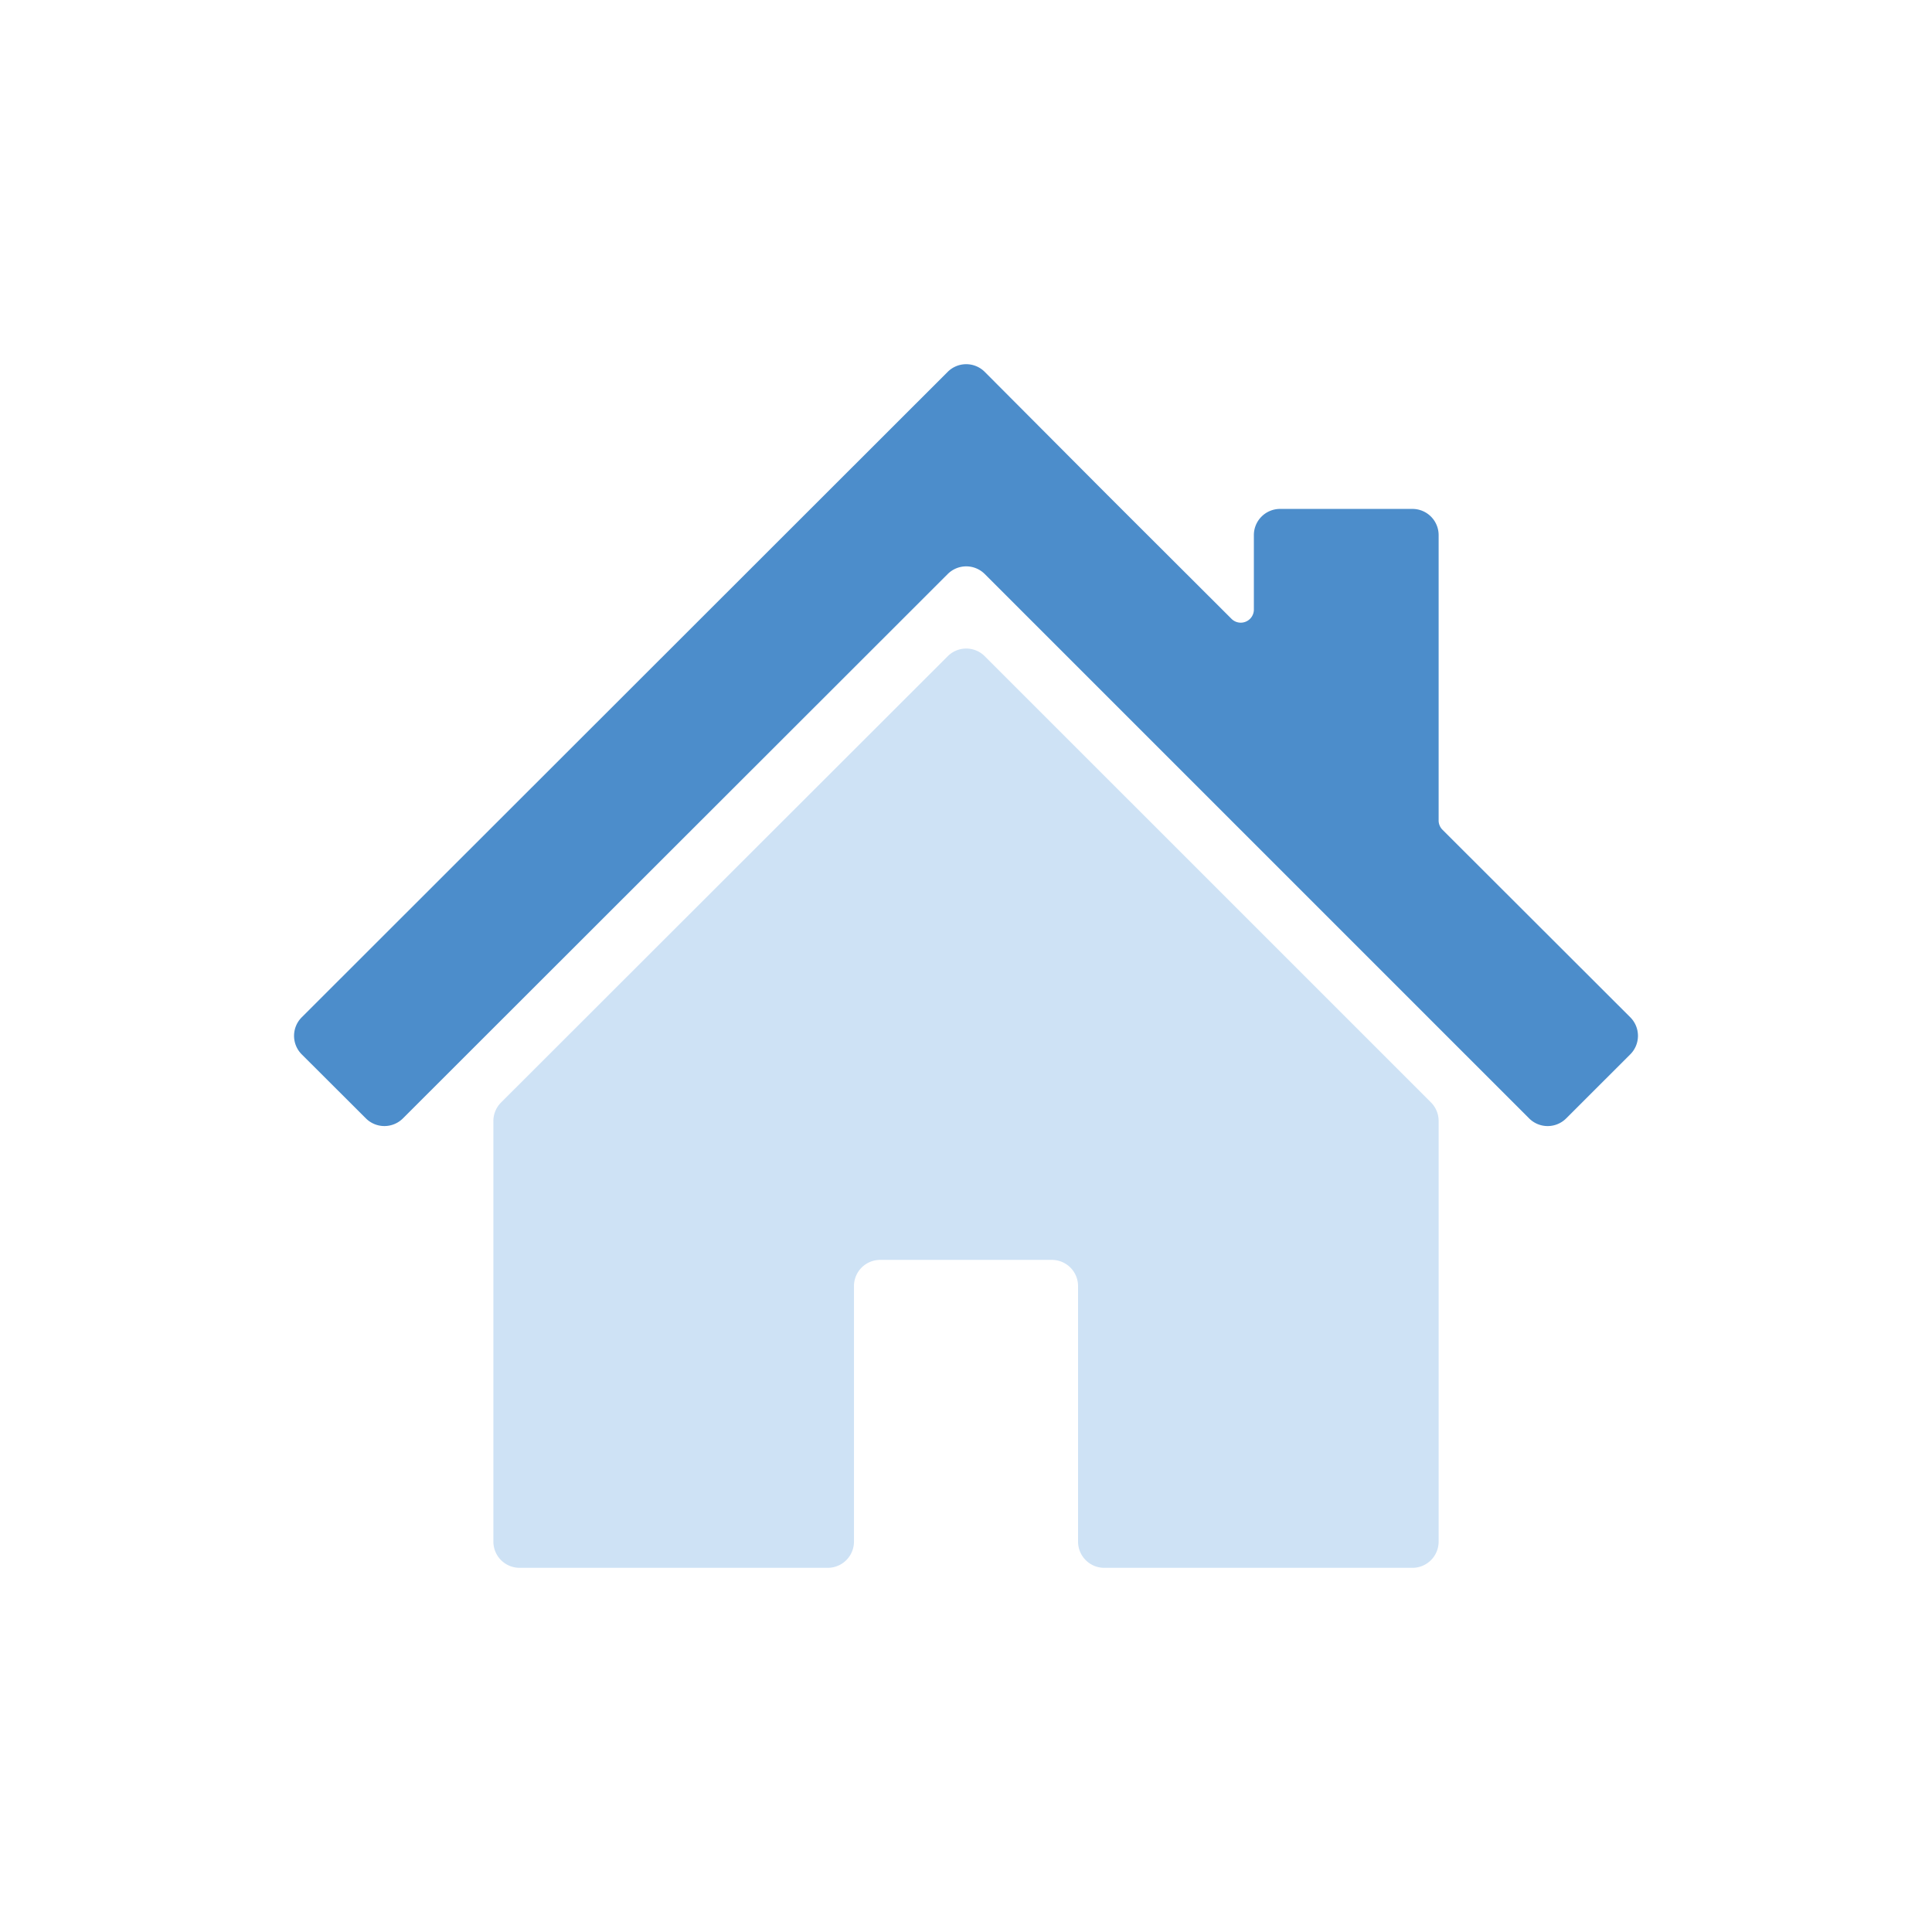
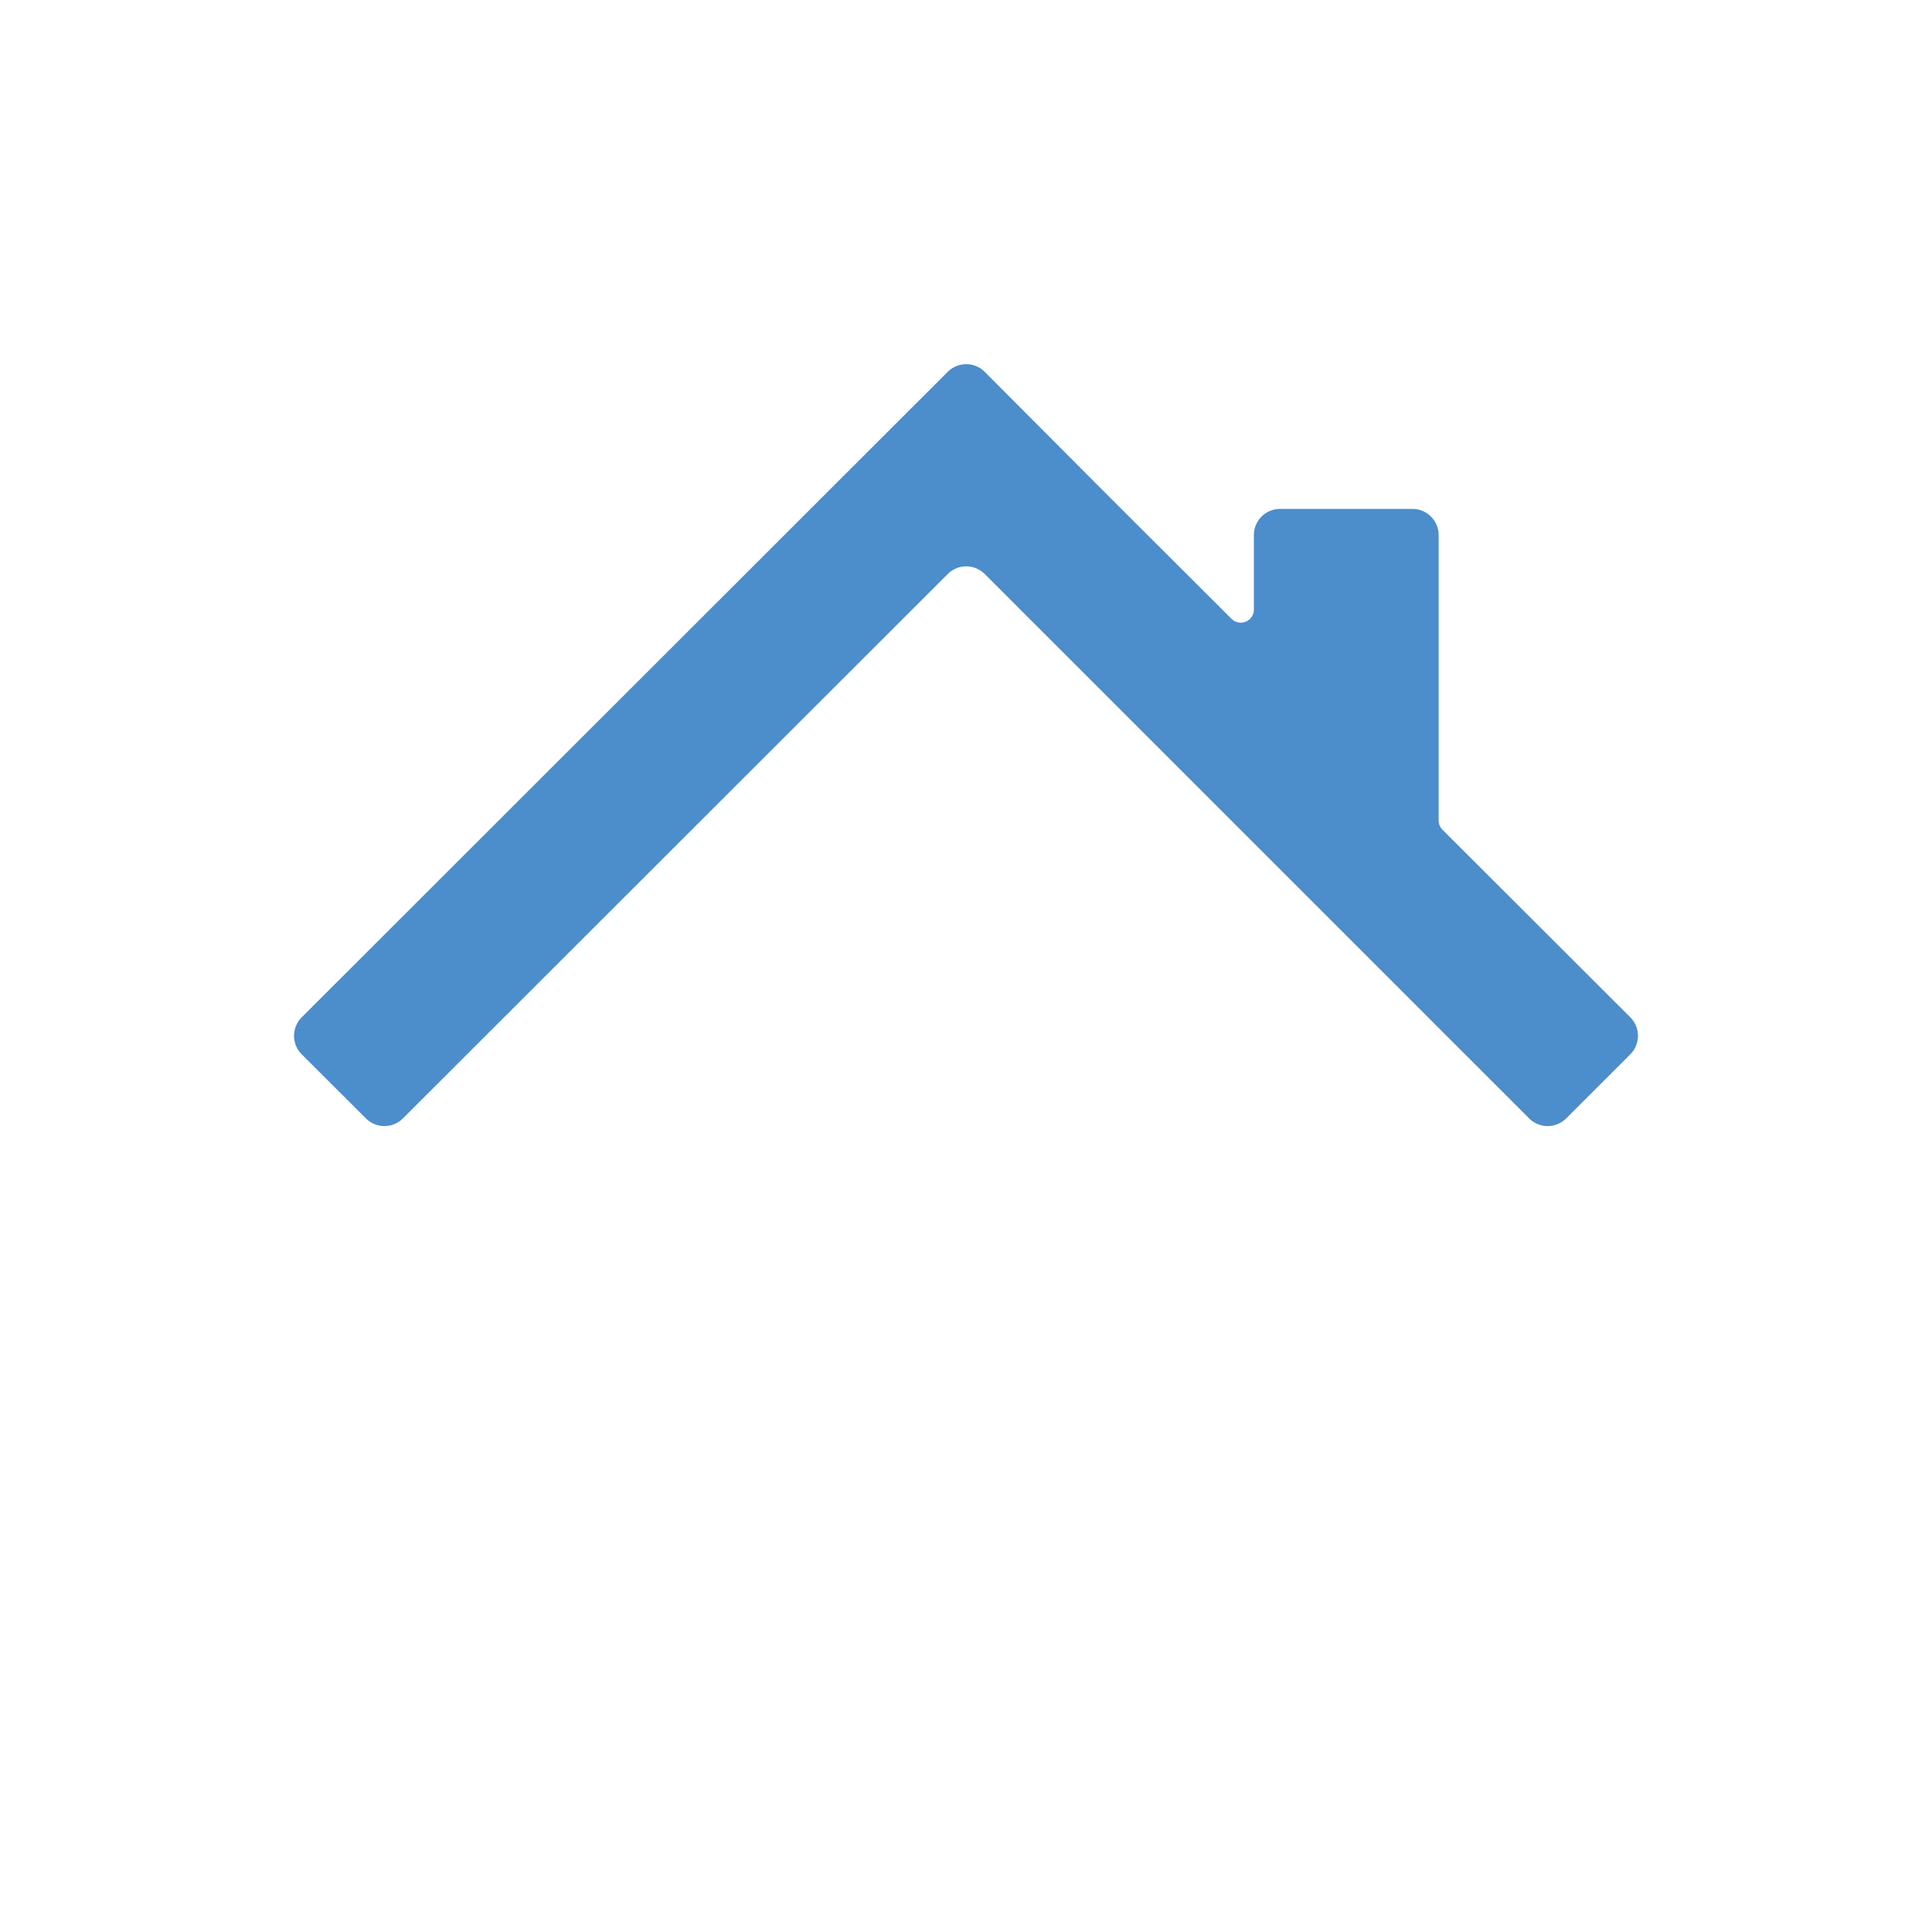
<svg xmlns="http://www.w3.org/2000/svg" width="156" height="156" viewBox="0 0 156 156">
  <path data-name="長方形 8853" fill="none" d="M0 0h156v156H0z" />
  <path data-name="パス 455" d="M116.163 66.247V43.205a2.115 2.115 0 0 0-2.119-2.112h-10.688a2.115 2.115 0 0 0-2.112 2.112v6.014a1.058 1.058 0 0 1-1.806.749L89.395 39.945l-9.881-9.917a2.115 2.115 0 0 0-2.994 0L24.364 82.142a2.115 2.115 0 0 0 0 2.993l5.18 5.17a2.116 2.116 0 0 0 2.99 0l43.99-43.955a2.115 2.115 0 0 1 2.99 0l43.956 43.955a2.115 2.115 0 0 0 2.992 0l5.175-5.171a2.116 2.116 0 0 0 0-2.994l-15.165-15.144a1.059 1.059 0 0 1-.31-.749" fill="#4c8dcb" />
-   <path data-name="パス 456" d="M39.838 90.518v33.96a2.116 2.116 0 0 0 2.116 2.116h24.884a2.116 2.116 0 0 0 2.116-2.116v-20.632a2.116 2.116 0 0 1 2.116-2.116h13.862a2.116 2.116 0 0 1 2.116 2.116v20.633a2.116 2.116 0 0 0 2.116 2.116h24.883a2.116 2.116 0 0 0 2.116-2.116V90.514a2.116 2.116 0 0 0-.62-1.5L79.516 52.988a2.113 2.113 0 0 0-2.992 0L40.458 89.021a2.119 2.119 0 0 0-.62 1.5" fill="#cee2f5" />
</svg>